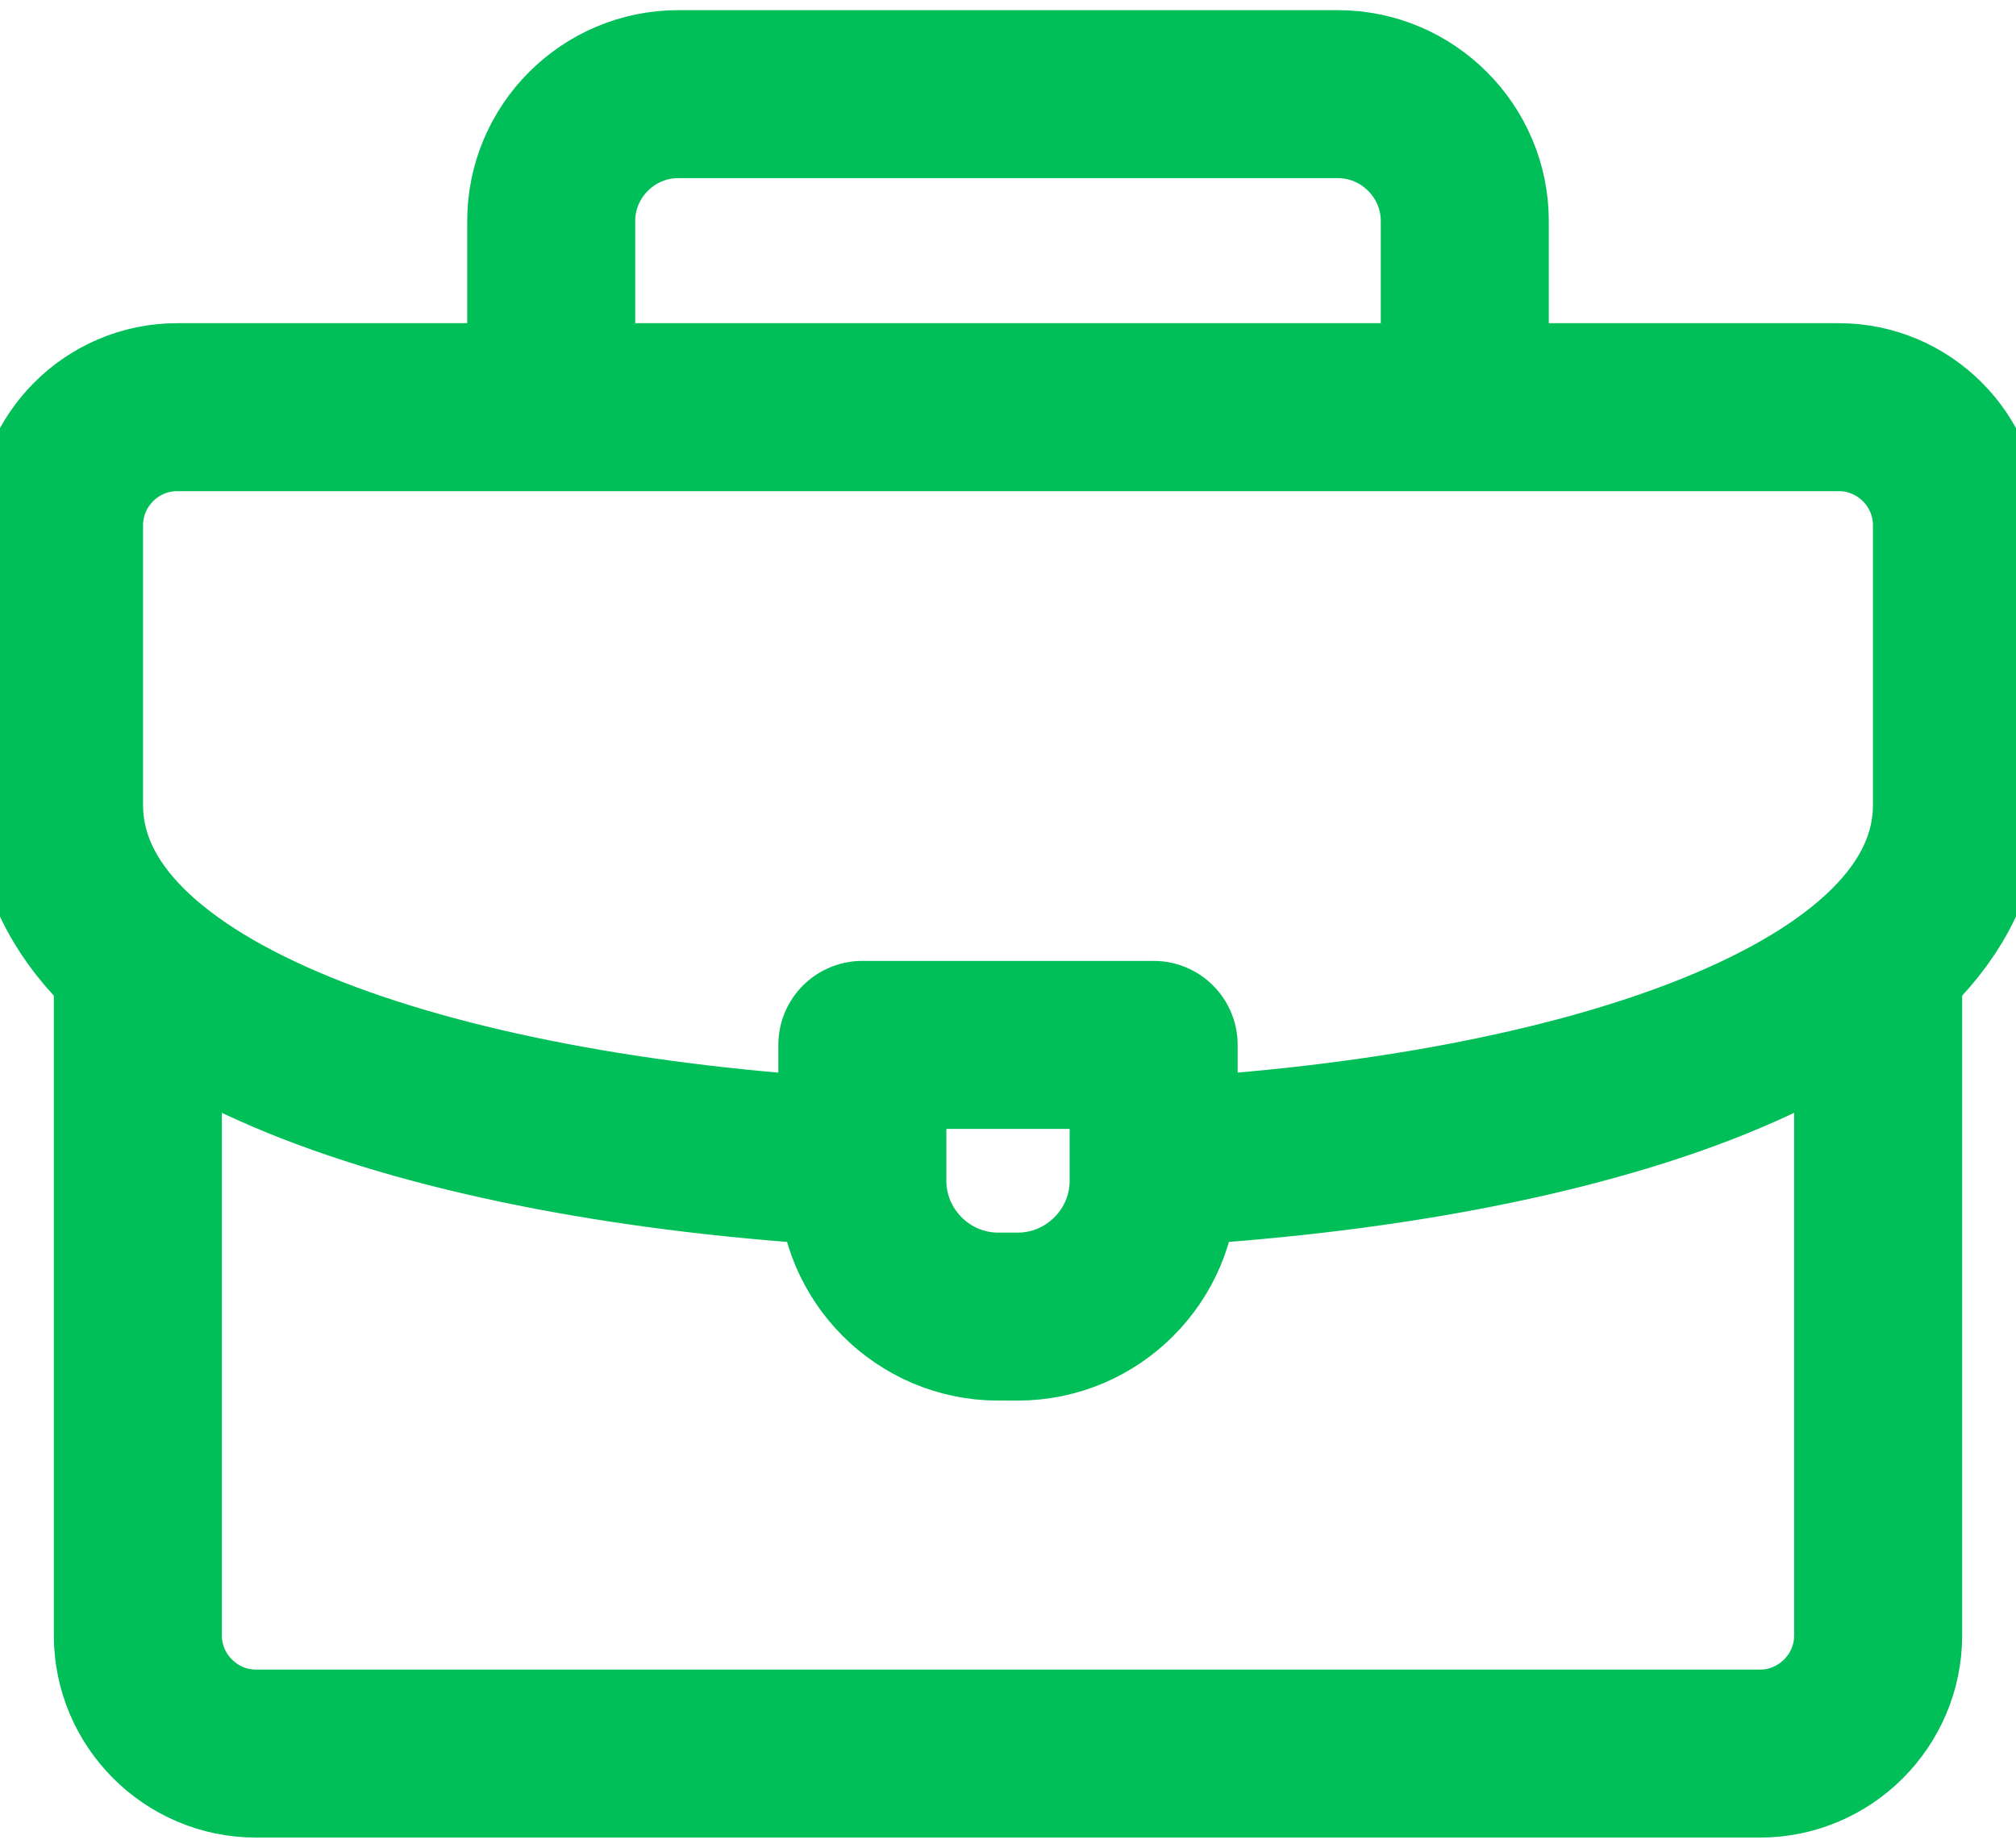
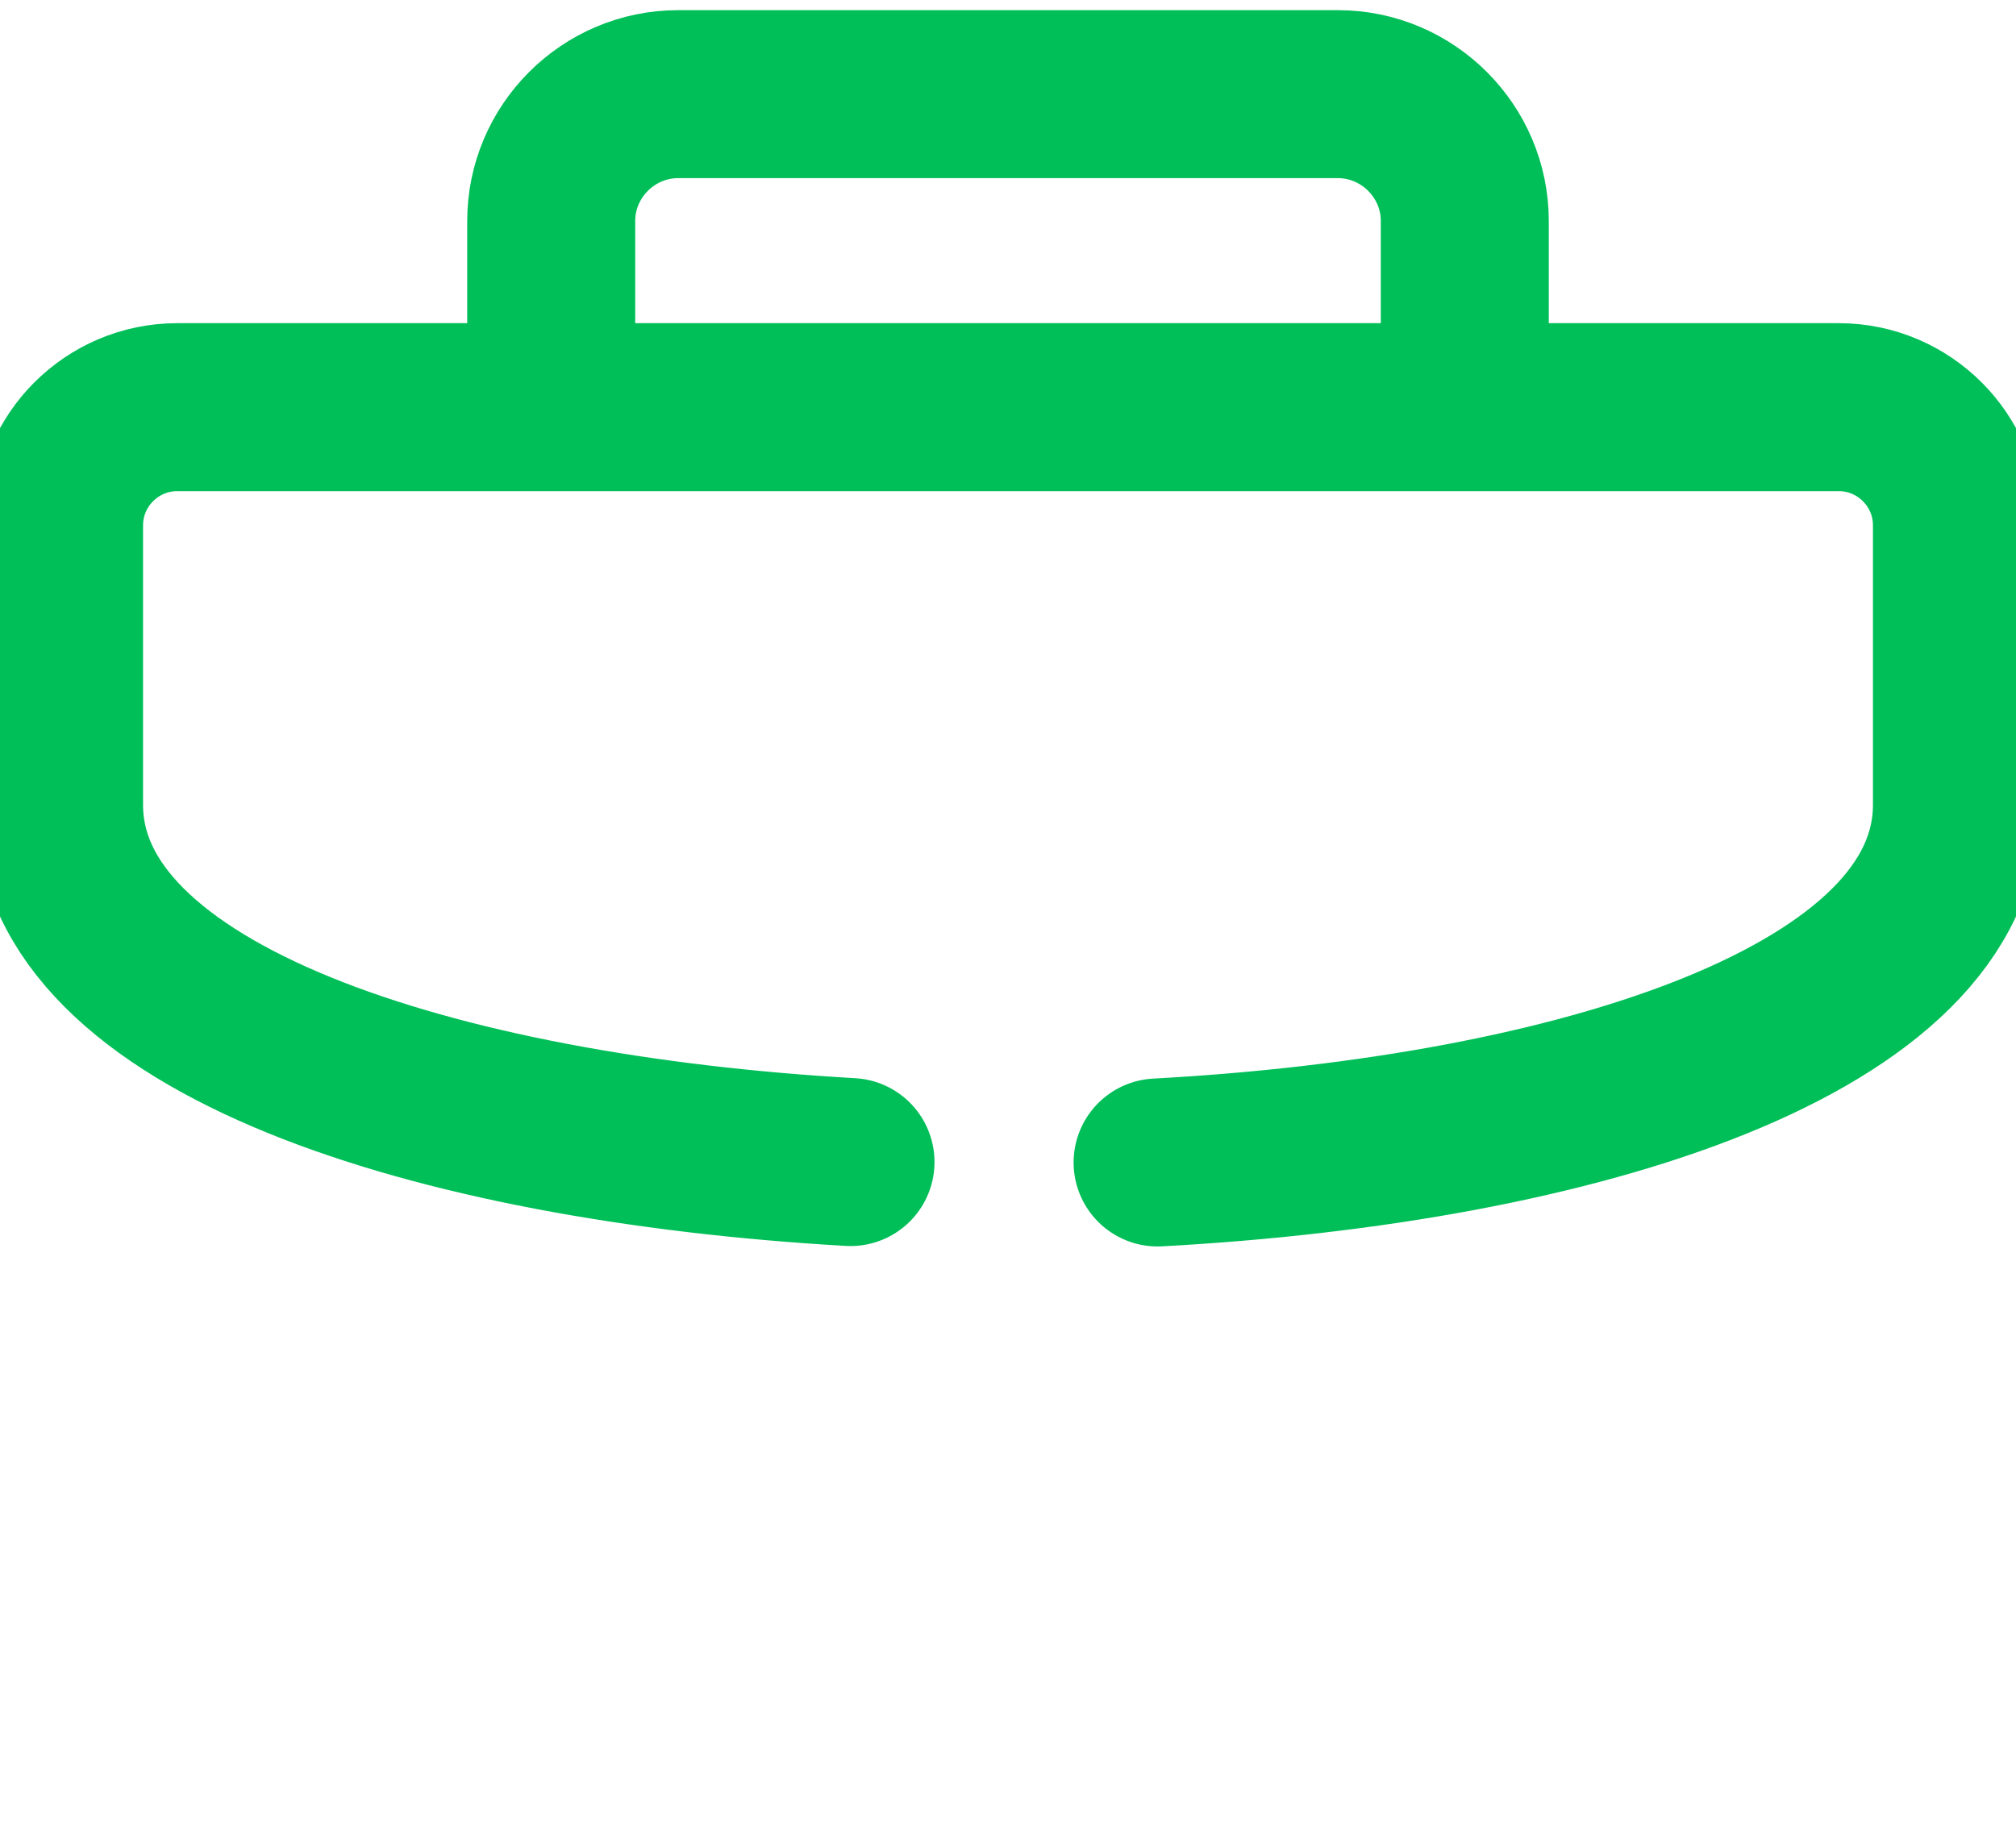
<svg xmlns="http://www.w3.org/2000/svg" width="24" height="22" viewBox="0 0 24 22" fill="none">
  <path d="M6.562 4.719V2.631C6.562 1.801 7.242 1.121 8.073 1.121H15.927C16.758 1.121 17.438 1.801 17.438 2.631V4.719" stroke="#00BF58" stroke-width="2" stroke-miterlimit="22.926" stroke-linecap="round" stroke-linejoin="round" />
-   <path d="M22.359 11.469V19.473C22.359 20.246 21.726 20.879 20.953 20.879H3.047C2.274 20.879 1.641 20.246 1.641 19.473V11.516" stroke="#00BF58" stroke-width="2" stroke-miterlimit="22.926" stroke-linecap="round" stroke-linejoin="round" />
  <path d="M10.125 13.836C5.166 13.552 0.703 12.134 0.703 9.582V6.254C0.703 5.479 1.335 4.848 2.109 4.848H21.891C22.665 4.848 23.297 5.479 23.297 6.254V9.582C23.297 12.15 18.777 13.57 13.781 13.841" stroke="#00BF58" stroke-width="2" stroke-miterlimit="22.926" stroke-linecap="round" stroke-linejoin="round" />
-   <path fill-rule="evenodd" clip-rule="evenodd" d="M10.266 12.441H13.734V14.059C13.734 14.948 13.007 15.676 12.117 15.676H11.883C10.993 15.676 10.266 14.948 10.266 14.059V12.441Z" stroke="#00BF58" stroke-width="2" stroke-miterlimit="22.926" stroke-linecap="round" stroke-linejoin="round" />
</svg>